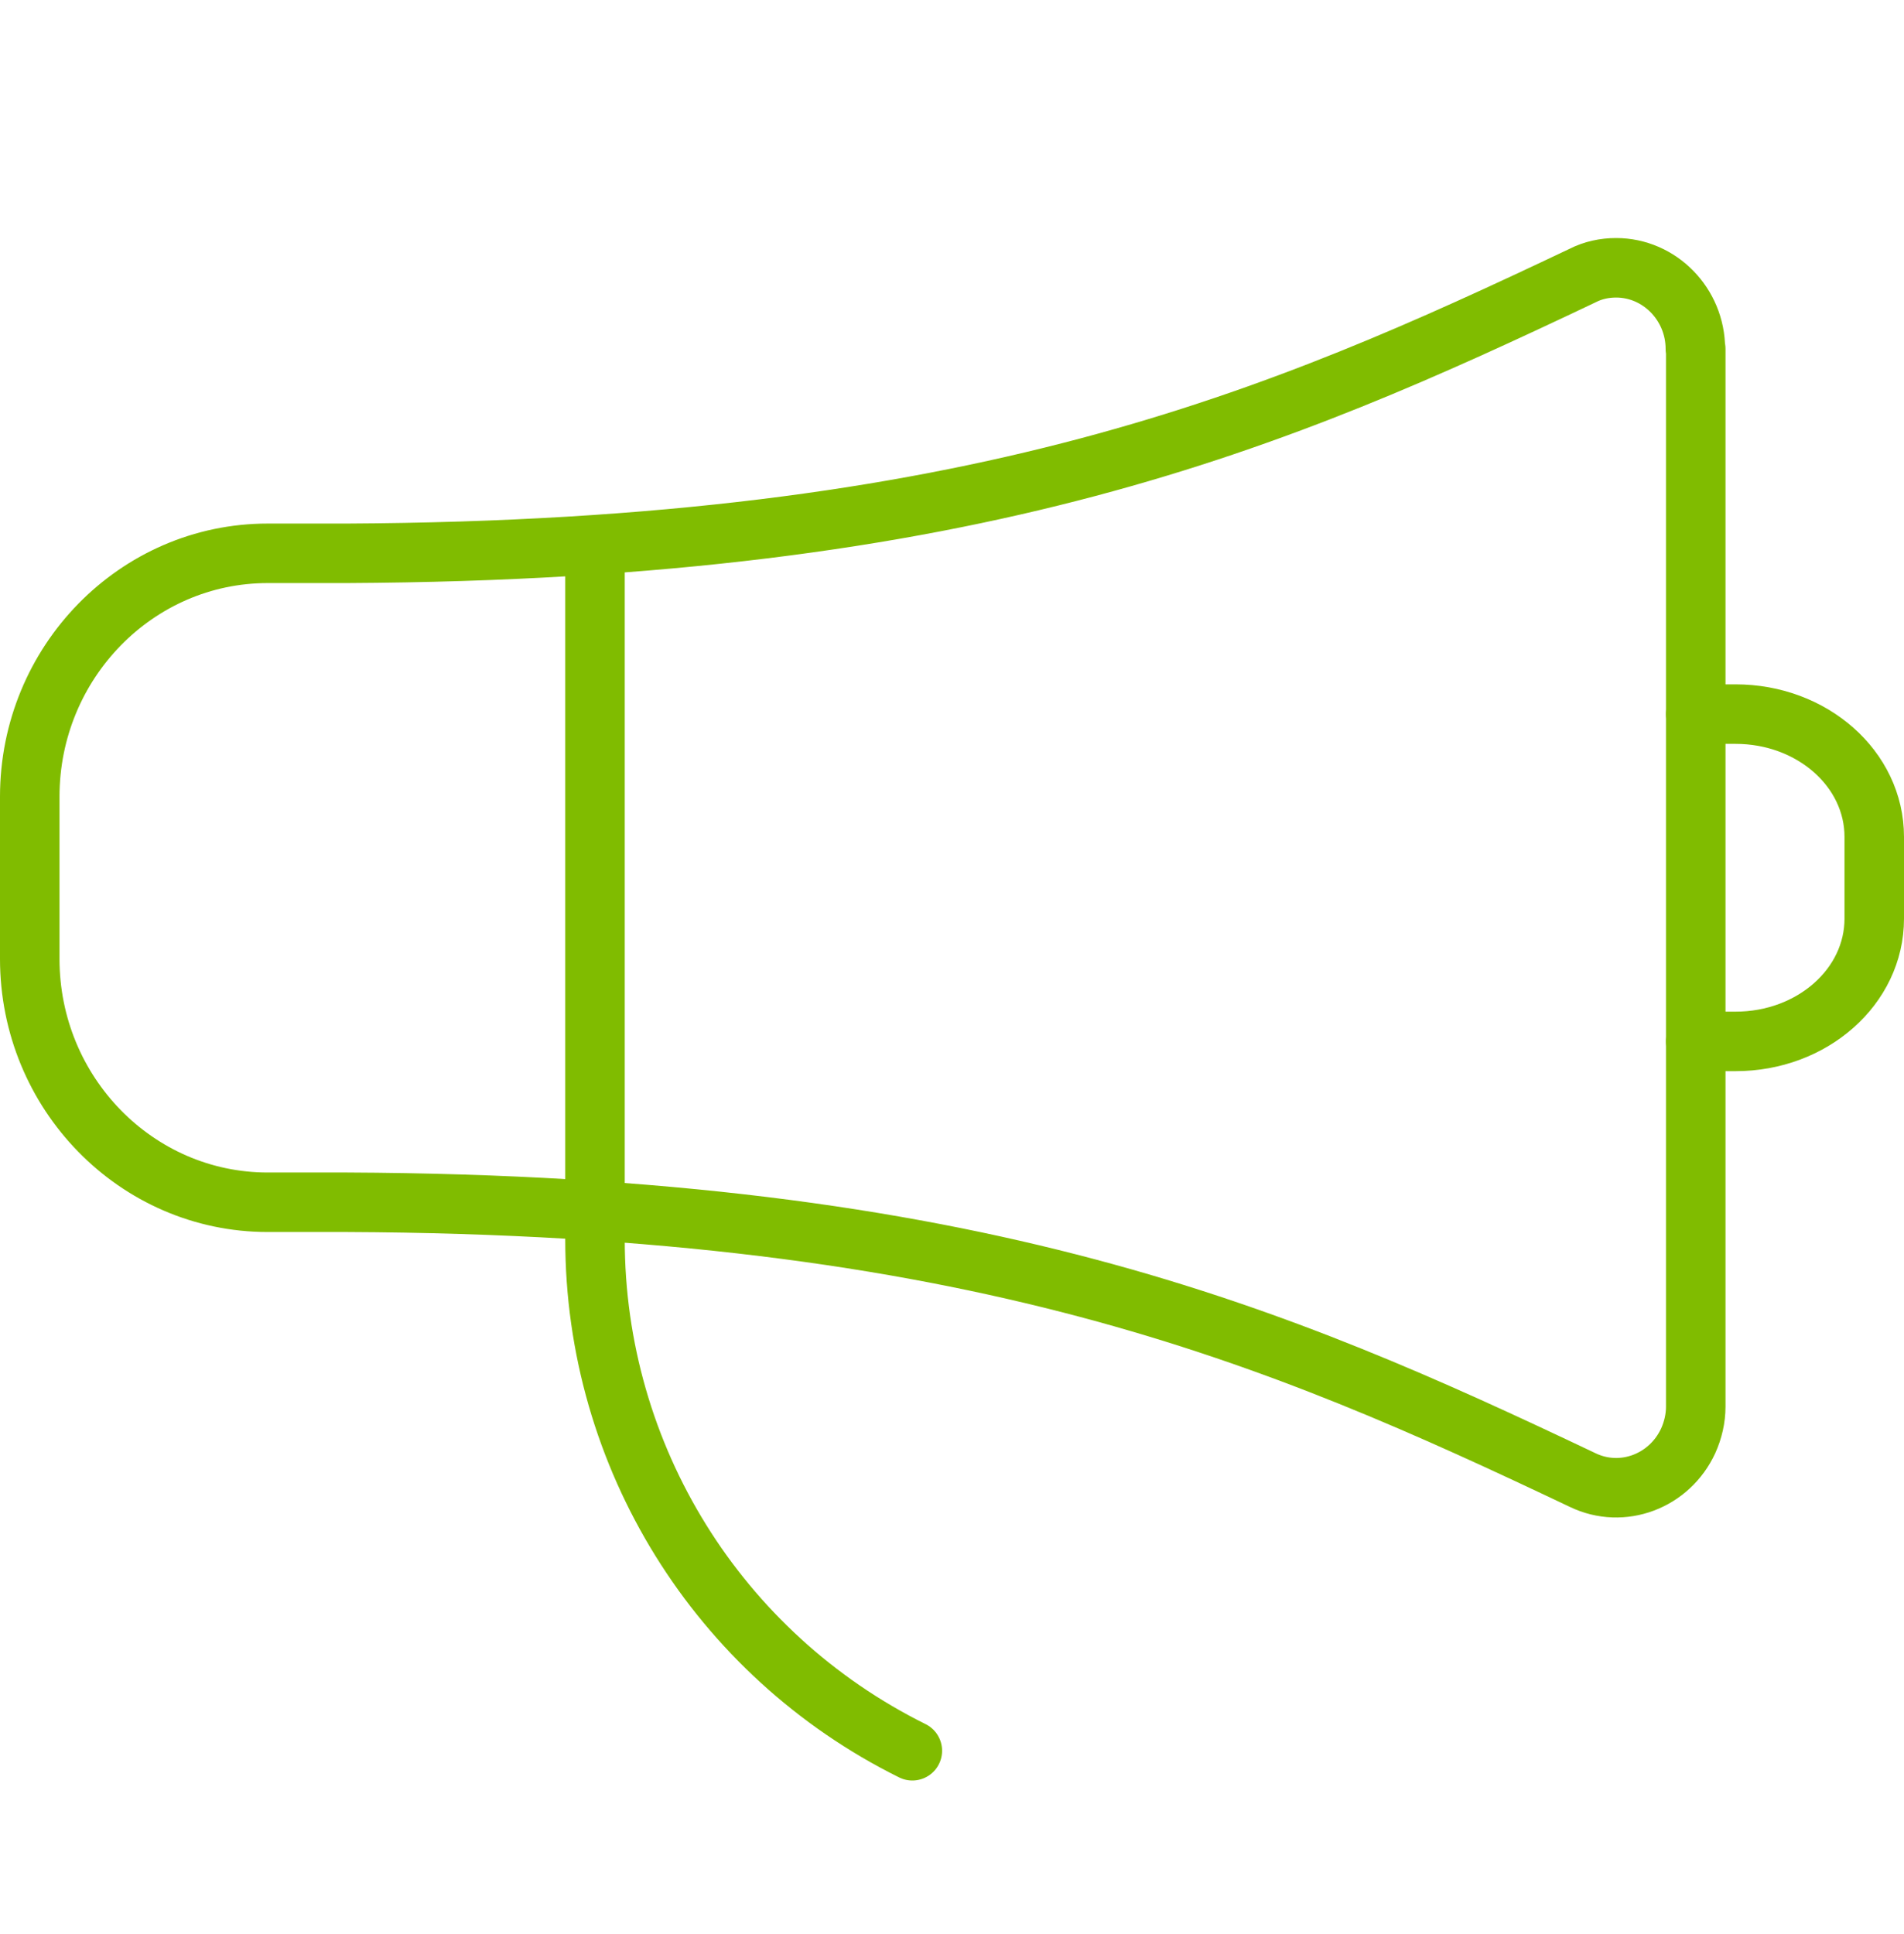
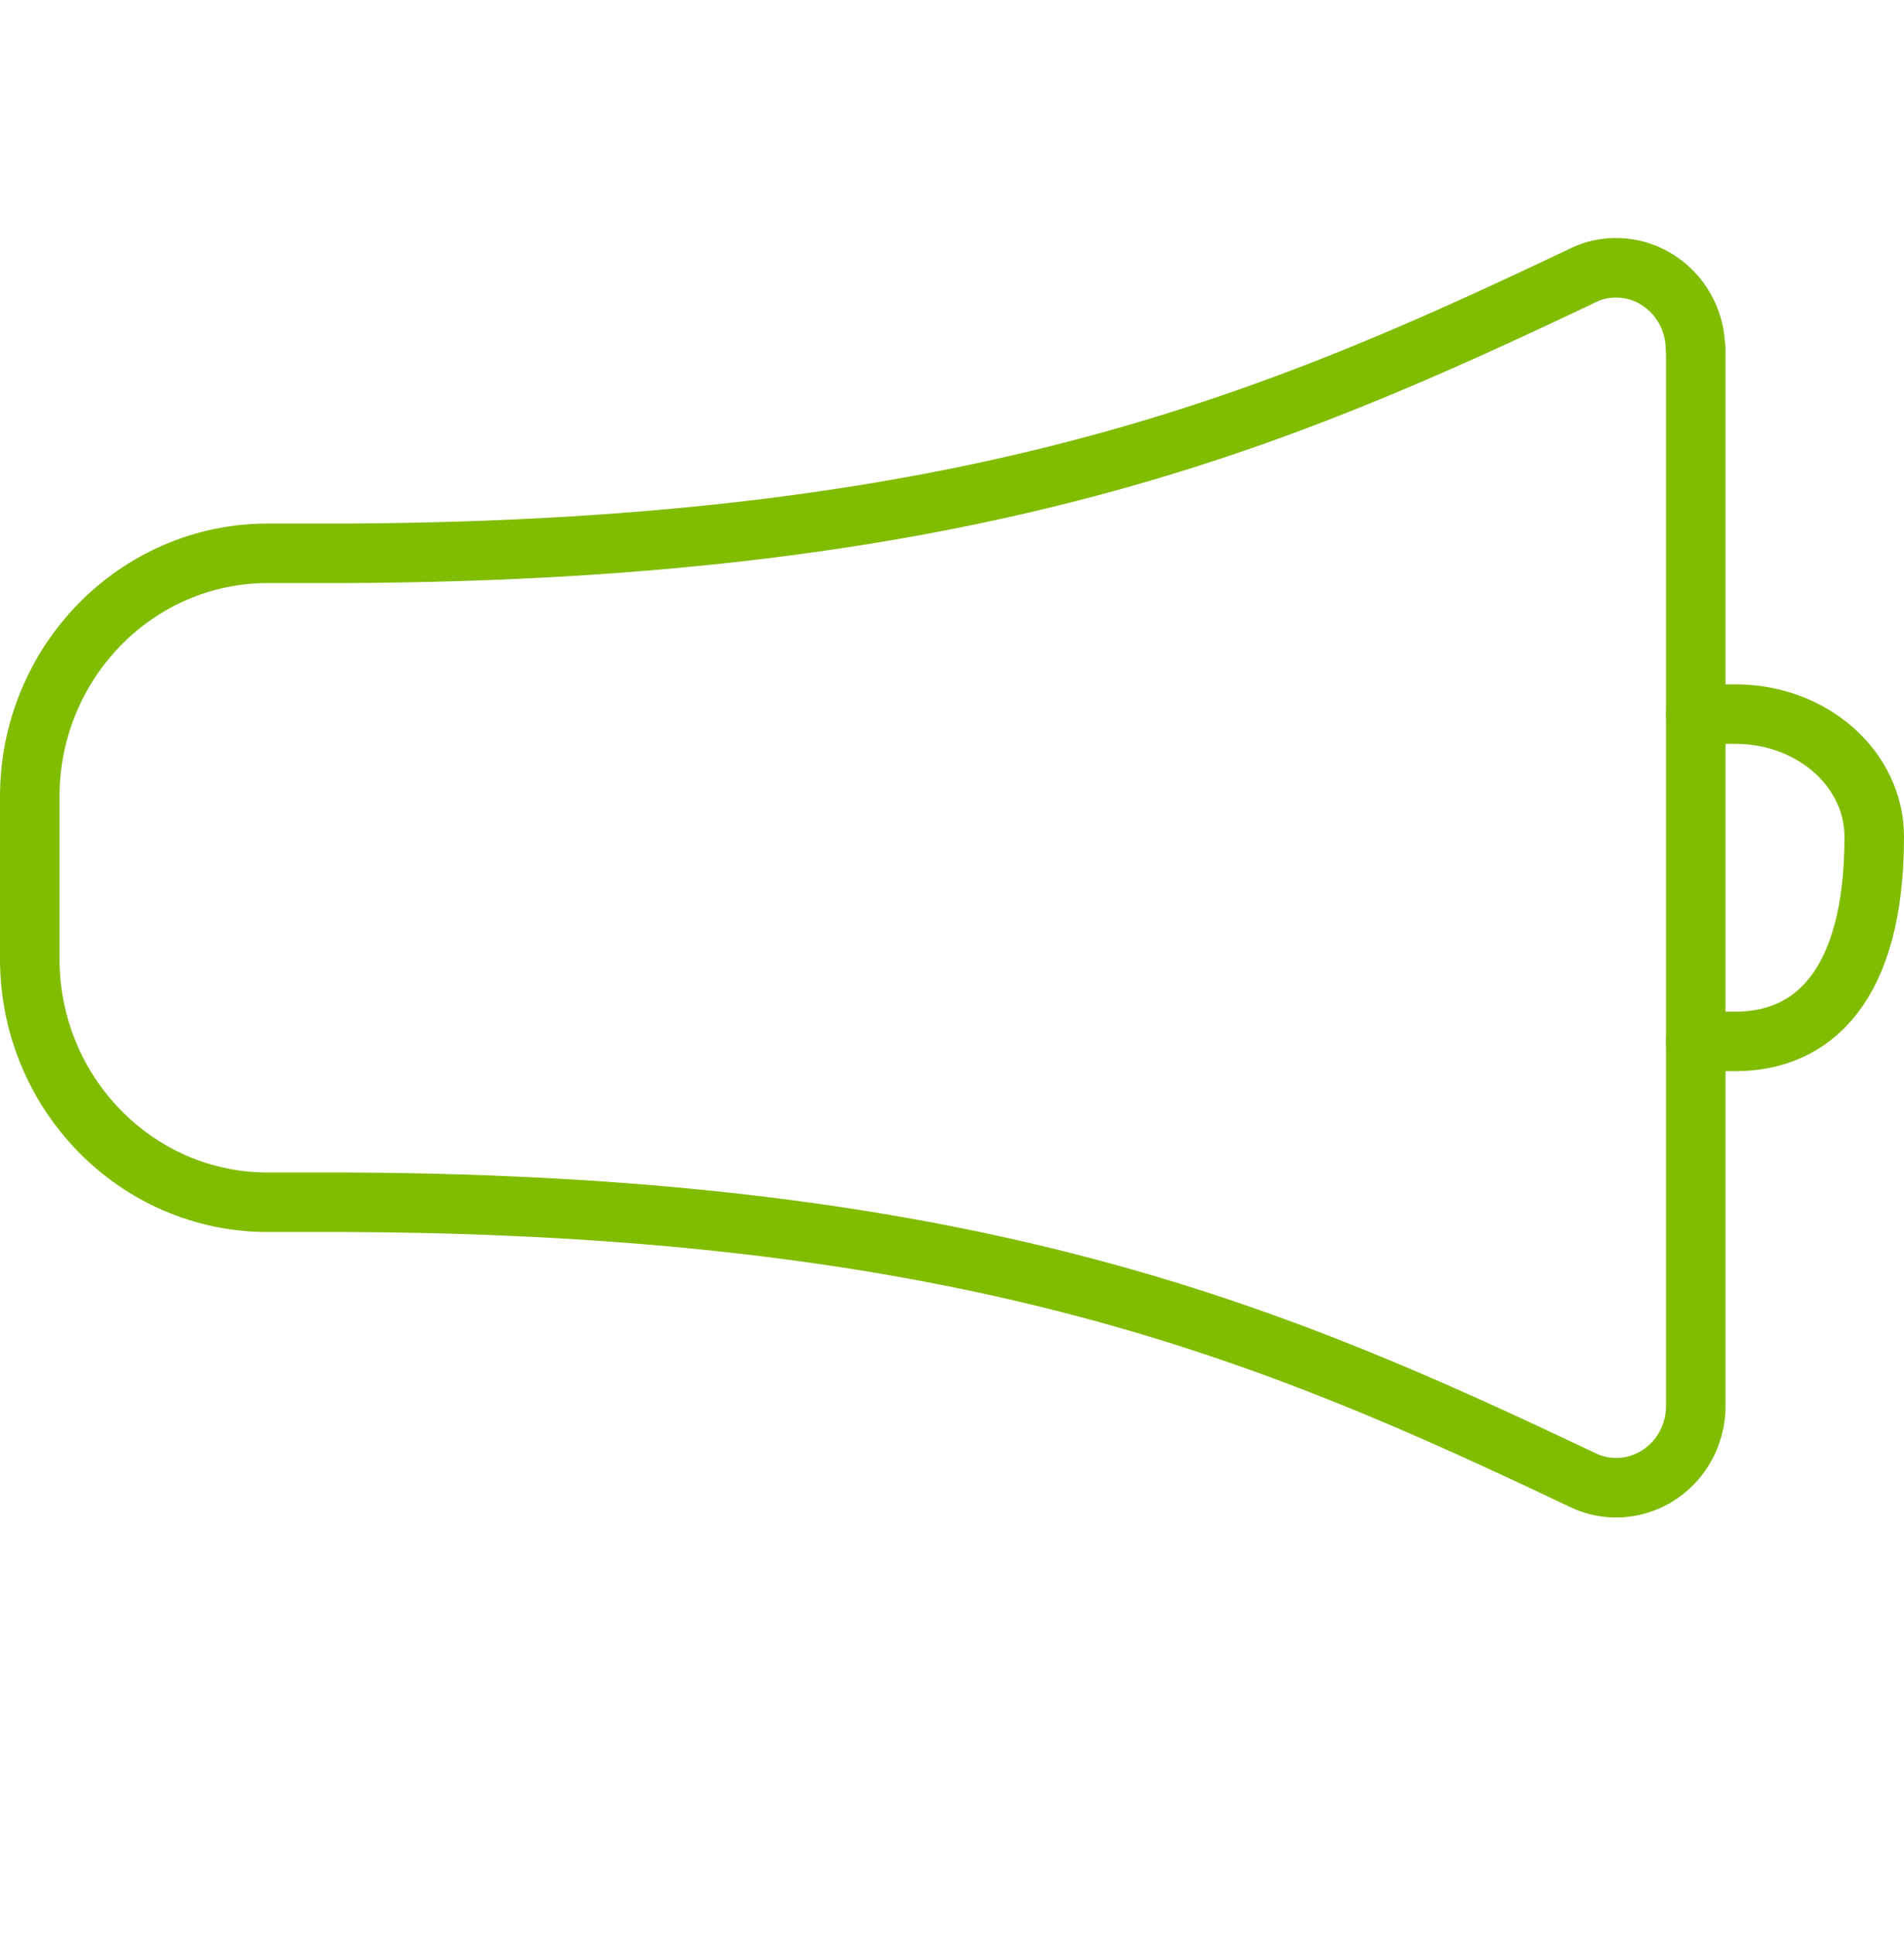
<svg xmlns="http://www.w3.org/2000/svg" width="64" height="65" viewBox="0 0 64 65" fill="none">
  <g clip-path="url(#clip0_78_2857)">
-     <path d="M20 18.573V41.653C20 48.947 24.133 55.6 30.667 58.84" stroke="#80BC00" stroke-width="2" stroke-linecap="round" stroke-linejoin="round" />
    <path d="M56.987 11.726C56.987 10.227 55.787 9 54.321 9C53.934 9 53.547 9.082 53.201 9.259C42.977 14.112 32.872 18.487 11.664 18.596H8.998C4.586 18.596 1 22.263 1 26.775V32.227C1 36.739 4.586 40.406 8.998 40.406H11.664C32.872 40.501 42.977 44.89 53.201 49.743C54.534 50.384 56.12 49.784 56.747 48.421C56.907 48.066 57 47.671 57 47.276V11.726H56.987Z" stroke="#80BC00" stroke-width="2" stroke-linecap="round" stroke-linejoin="round" />
-     <path d="M57 24H58.337C60.917 24 63 25.843 63 28.125V30.875C63 33.157 60.917 35 58.337 35H57" stroke="#80BC00" stroke-width="2" stroke-linecap="round" stroke-linejoin="round" />
+     <path d="M57 24H58.337C60.917 24 63 25.843 63 28.125C63 33.157 60.917 35 58.337 35H57" stroke="#80BC00" stroke-width="2" stroke-linecap="round" stroke-linejoin="round" />
  </g>
  <defs>
    <clipPath id="clip0_78_2857">
      <rect width="64" height="64" fill="white" transform="translate(0 0.173)" />
    </clipPath>
  </defs>
</svg>